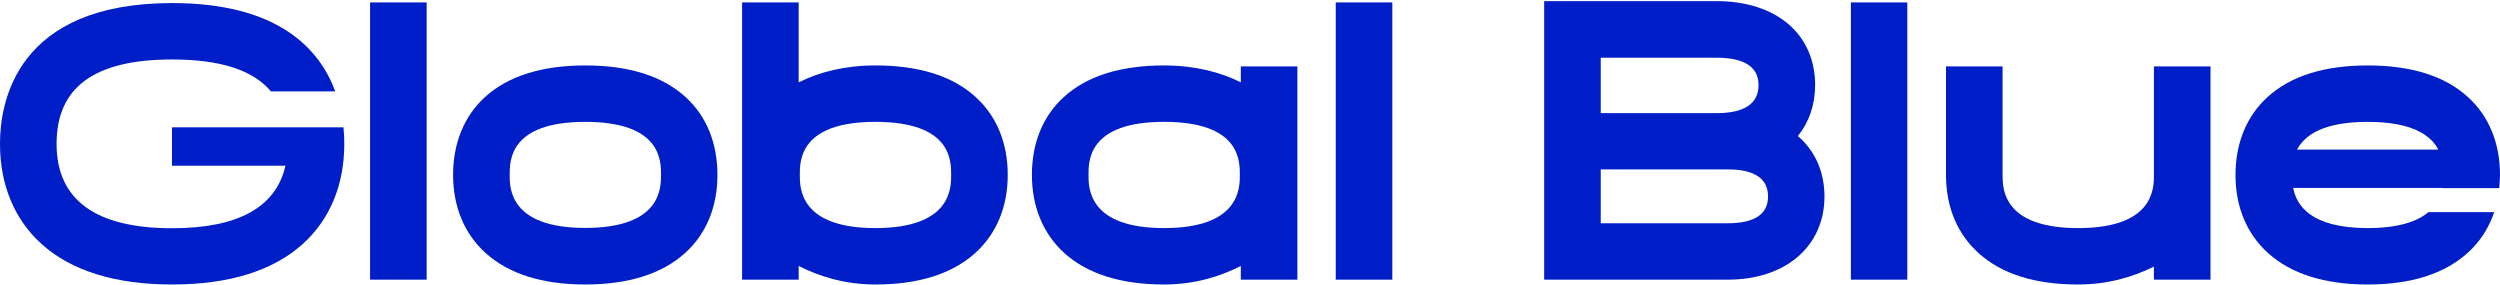
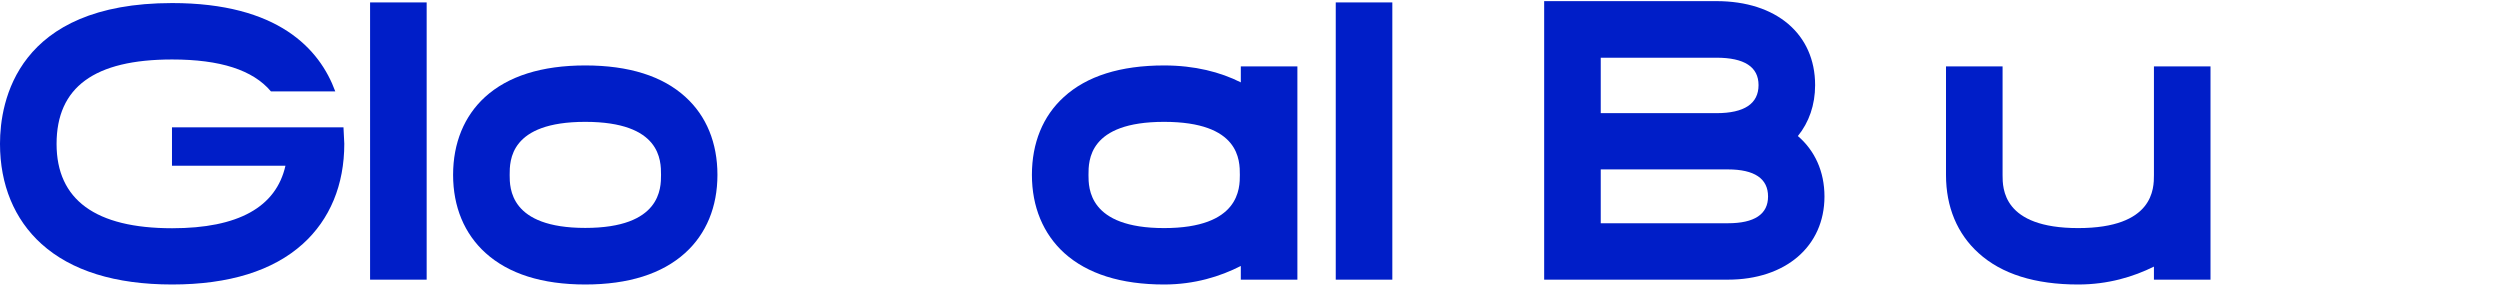
<svg xmlns="http://www.w3.org/2000/svg" version="1.2" viewBox="0 0 1551 177" width="1551" height="177">
  <style>.a{fill:#001ec8}</style>
-   <path fill-rule="evenodd" class="a" d="m1550.5 116.7h-35.2q0 0 0-0.1h-92.6c2 10.5 10.5 24.9 46.3 24.9 19.5 0 30.9-4.3 37.6-9.9h40.8c-3.3 9.9-8.9 18.5-16.6 25.4-14.3 12.9-35.1 19.5-61.9 19.5-26.7 0-47.5-6.6-61.8-19.5-13.2-11.9-20.2-28.7-20.2-48.4 0-19.8 6.9-36.6 19.9-48.4 14.2-13 35.1-19.6 62.1-19.6 27.1 0 48 6.6 62.2 19.6 13 11.8 19.9 28.5 19.9 48.4q-0.1 4.1-0.5 8.1zm-37.8-23.9c-4.5-8.7-15.9-17.2-43.8-17.2-27.9 0-39.2 8.5-43.8 17.2z" />
  <path class="a" d="m1371.4 41.2v132.3h-35.1v-8.1c-12.7 6.3-28.4 11.1-47 11.1-26.7 0-47.5-6.5-61.8-19.5-13.2-11.9-20.2-28.6-20.2-48.4v-67.4h35.1v67.4c0 8.2 0 32.9 46.9 32.9 47 0 47-24.7 47-32.9v-67.4z" />
-   <path class="a" d="m1183.3 1.5v172h-35v-172z" />
  <path fill-rule="evenodd" class="a" d="m1072 173.5h-114v-172.8h106.9c37.2 0 61.2 20.5 61.2 52.1 0 12.3-3.8 23.1-10.7 31.6 10.5 9 16.5 22 16.5 37.5 0 30.9-24.1 51.6-59.9 51.6zm-78.9-35h78.9c16.5 0 24.9-5.6 24.9-16.6 0-11.1-8.4-16.8-24.9-16.8h-78.9zm0-68.3h71.8c17.3 0 26.1-5.9 26.1-17.4 0-11.3-8.8-17-26.1-17h-71.8z" />
  <path class="a" d="m863.8 1.5v172h-35.1v-172z" />
  <path fill-rule="evenodd" class="a" d="m804.9 41.2v132.3h-35.1v-8.5c-12.7 6.5-28.7 11.5-47.6 11.5-26.7 0-47.6-6.6-61.9-19.5-13.1-11.9-20.1-28.7-20.1-48.5 0-19.8 6.8-36.5 19.8-48.3 14.2-13 35.1-19.6 62.2-19.6 19 0 34.9 4.1 47.6 10.5v-9.9zm-35.7 67.3c0-9 0-32.9-47-32.9-46.9 0-46.9 24-46.9 32.9 0 8.2 0 33 46.9 33 47 0 47-24.8 47-33z" />
-   <path fill-rule="evenodd" class="a" d="m625.2 108.5c0 19.8-7 36.6-20.2 48.5-14.3 12.9-35.1 19.5-61.9 19.5-18.9 0-34.8-5-47.6-11.5v8.5h-35.1v-172h35.1v49.6c12.7-6.4 28.7-10.5 47.6-10.5 27.1 0 48 6.6 62.2 19.6 13 11.8 19.9 28.5 19.9 48.3zm-35.1 0c0-9 0-32.9-47-32.9-46.9 0-46.9 24-46.9 32.9 0 8.2 0 33 46.9 33 47 0 47-24.8 47-33z" />
  <path fill-rule="evenodd" class="a" d="m363.1 176.5c-26.7 0-47.5-6.6-61.8-19.5-13.2-11.9-20.2-28.7-20.2-48.5 0-19.8 6.9-36.5 19.8-48.3 14.3-13 35.2-19.6 62.2-19.6 27.1 0 48 6.6 62.2 19.6 13 11.8 19.8 28.5 19.8 48.3 0 19.8-6.9 36.6-20.1 48.5-14.3 12.9-35.1 19.5-61.9 19.5zm0-100.9c-46.9 0-46.9 24-46.9 32.9 0 8.2 0 32.9 46.9 32.9 47 0 47-24.7 47-32.9 0-8.9 0-32.9-47-32.9z" />
  <path class="a" d="m264.7 1.5v172h-35.1v-172z" />
-   <path class="a" d="m213.6 89.2c0 25.5-8.9 46.9-25.7 62.1-18.5 16.7-45.8 25.2-81.1 25.2-35.3 0-62.6-8.5-81.1-25.2-16.8-15.2-25.7-36.7-25.7-62.1 0-26.2 10.4-87.3 106.8-87.3 65.7 0 91.5 28.4 101.2 54.8h-39.9c-11.2-13.3-31.5-19.8-61.3-19.8-48.3 0-71.7 17.2-71.7 52.4 0 34.6 24.1 52.3 71.7 52.3 41 0 64.5-13.1 70.3-38.8h-70.4v-23.8h106.4c0.4 3.7 0.5 7.2 0.5 10.2z" />
+   <path class="a" d="m213.6 89.2c0 25.5-8.9 46.9-25.7 62.1-18.5 16.7-45.8 25.2-81.1 25.2-35.3 0-62.6-8.5-81.1-25.2-16.8-15.2-25.7-36.7-25.7-62.1 0-26.2 10.4-87.3 106.8-87.3 65.7 0 91.5 28.4 101.2 54.8h-39.9c-11.2-13.3-31.5-19.8-61.3-19.8-48.3 0-71.7 17.2-71.7 52.4 0 34.6 24.1 52.3 71.7 52.3 41 0 64.5-13.1 70.3-38.8h-70.4v-23.8h106.4z" />
</svg>